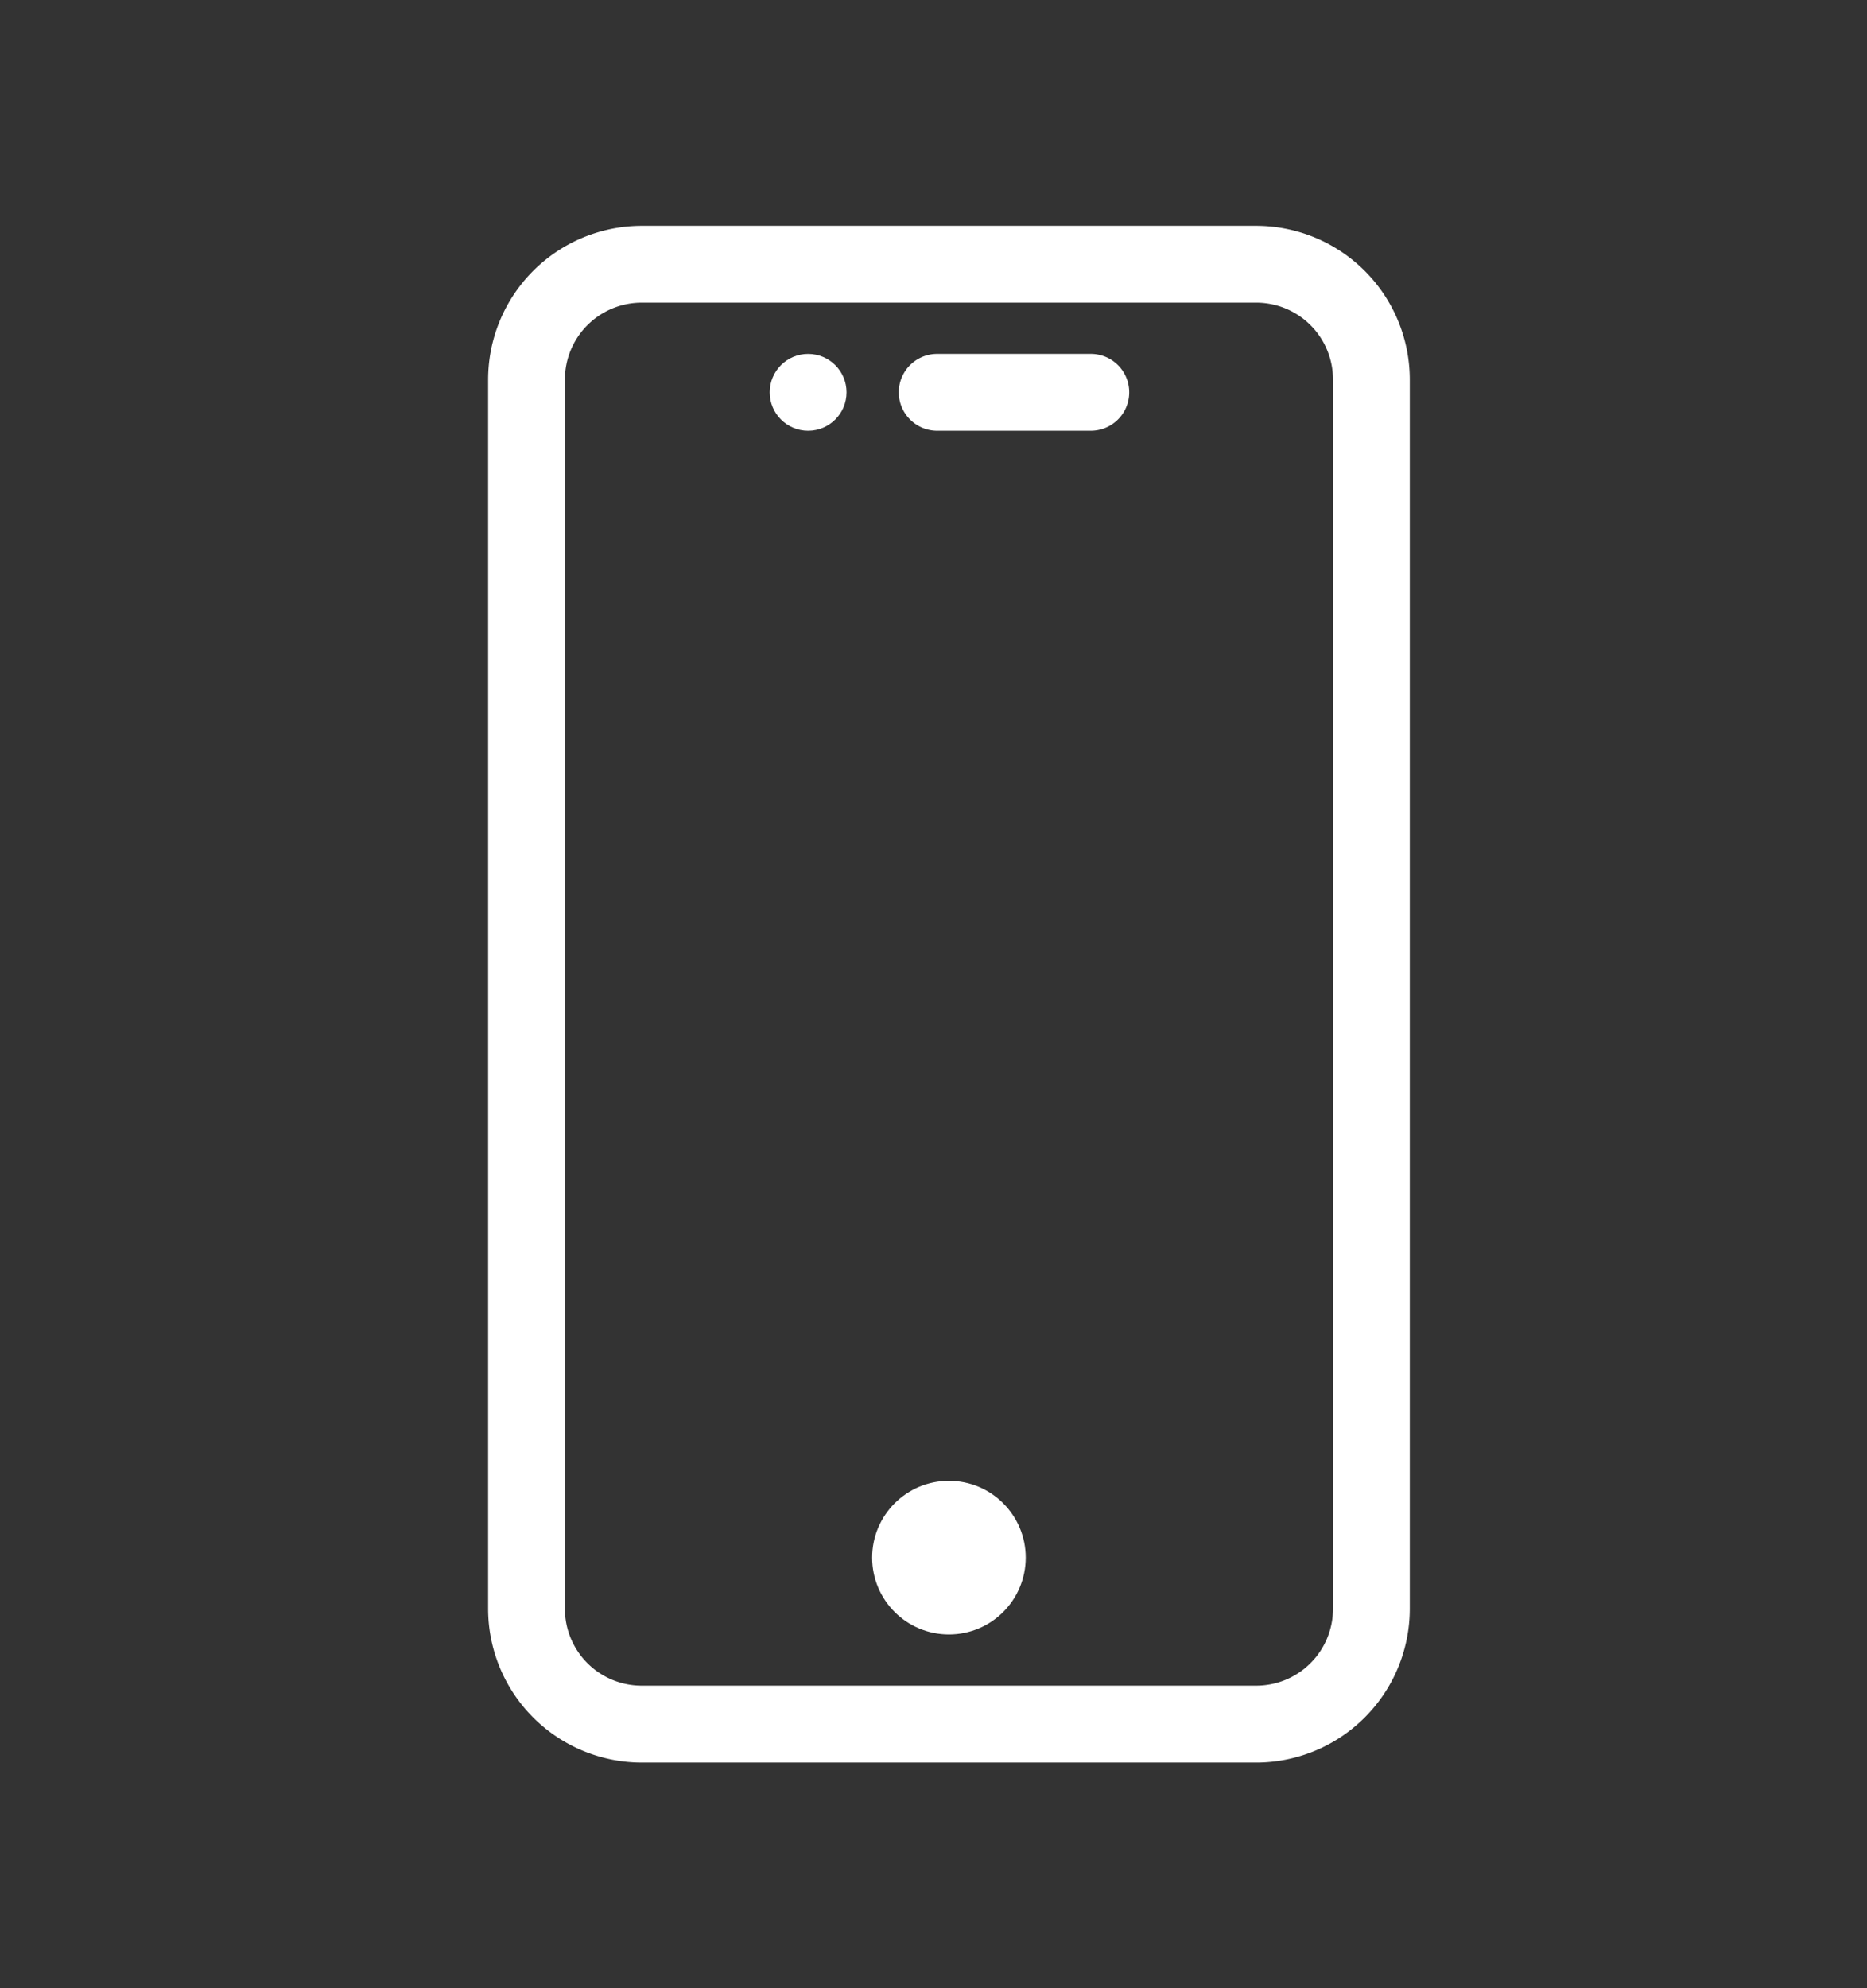
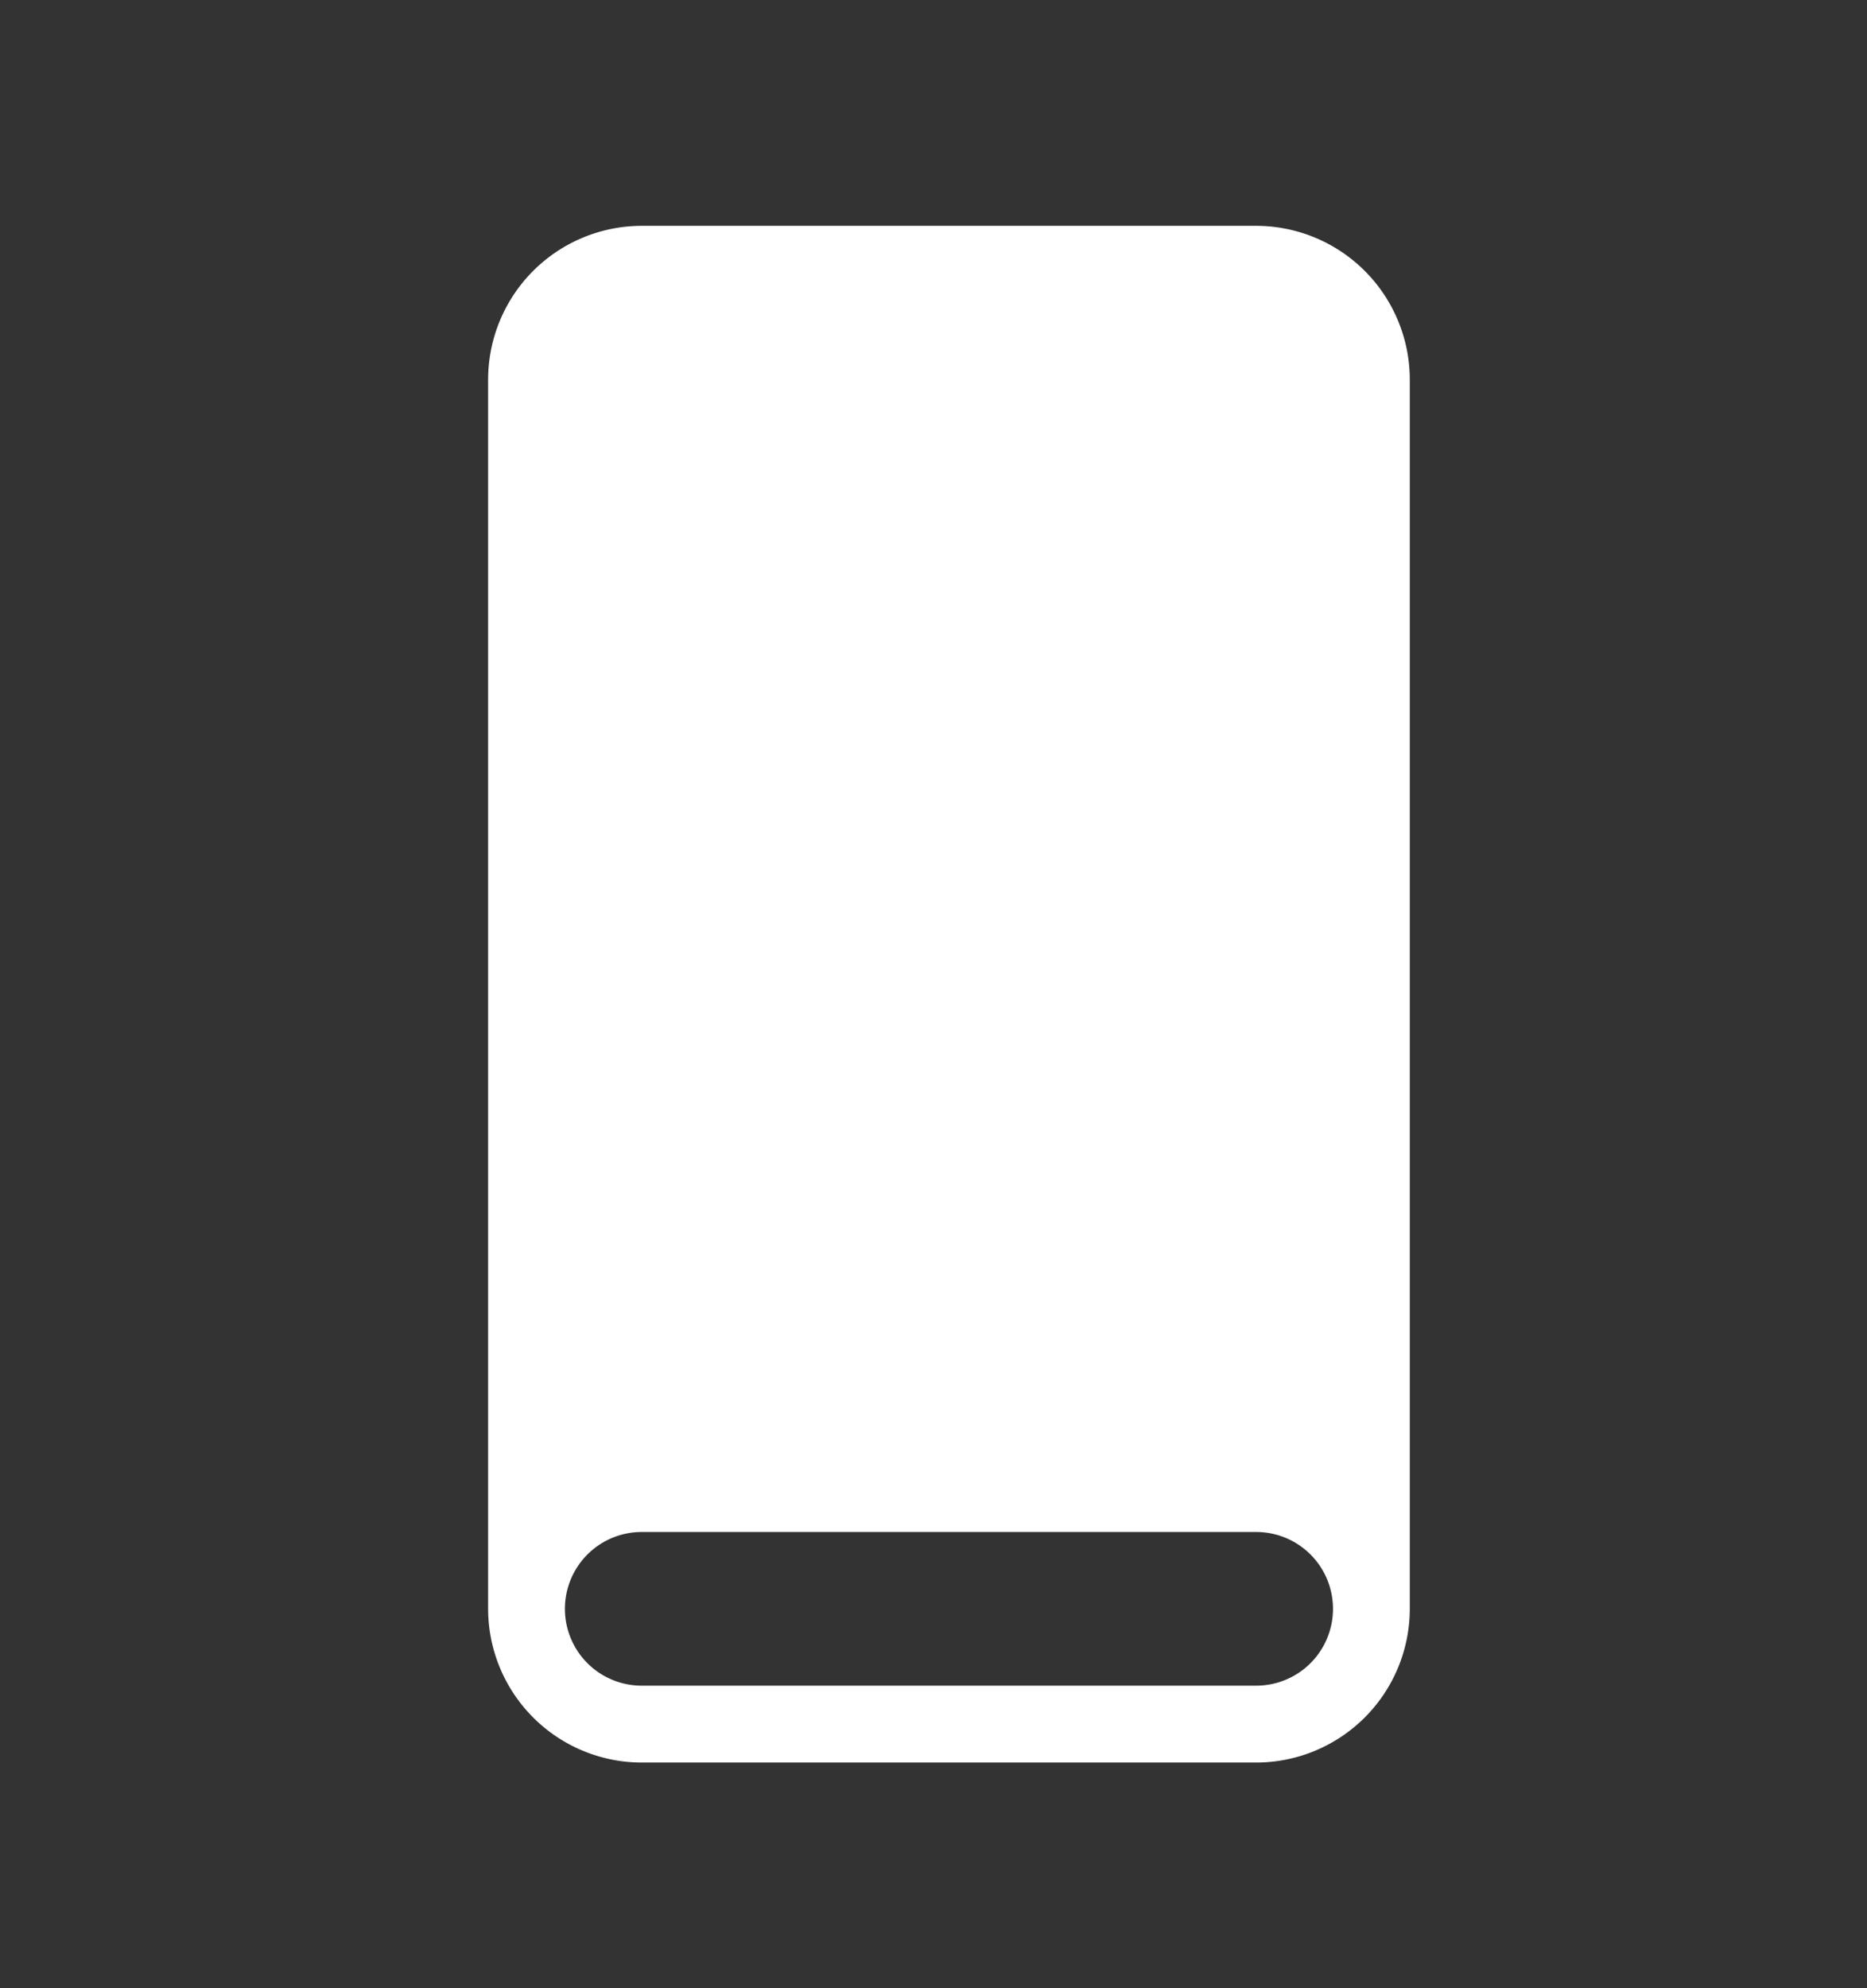
<svg xmlns="http://www.w3.org/2000/svg" width="63.722" height="67.838" viewBox="0 0 63.722 67.838">
  <rect x="0" y="0" width="63.722" height="67.838" fill="#333333" stroke="none" />
  <defs>
    <style>.be8b04f2-e16b-4454-8c07-e81f0e72ba7f{fill:#fff;}</style>
  </defs>
  <g id="aab716b9-b1c1-4bde-ab35-7d9030072bd9" data-name="Grafisme">
-     <path class="be8b04f2-e16b-4454-8c07-e81f0e72ba7f" d="M37.194,12.074H31.951a1.311,1.311,0,0,0,0,2.621h5.243a1.311,1.311,0,1,0,0-2.621Z" />
-     <path class="be8b04f2-e16b-4454-8c07-e81f0e72ba7f" d="M42.874,7.705H21.902A5.249,5.249,0,0,0,16.66,12.948V54.891a5.249,5.249,0,0,0,5.243,5.243H42.874a5.249,5.249,0,0,0,5.243-5.243V12.948A5.249,5.249,0,0,0,42.874,7.705Zm2.622,47.185h0a2.621,2.621,0,0,1-2.622,2.621H21.902a2.621,2.621,0,0,1-2.621-2.621V12.948a2.621,2.621,0,0,1,2.621-2.622H42.874a2.621,2.621,0,0,1,2.622,2.622Z" />
-     <circle class="be8b04f2-e16b-4454-8c07-e81f0e72ba7f" cx="32.388" cy="53.143" r="2.621" />
+     <path class="be8b04f2-e16b-4454-8c07-e81f0e72ba7f" d="M42.874,7.705H21.902A5.249,5.249,0,0,0,16.66,12.948V54.891a5.249,5.249,0,0,0,5.243,5.243H42.874a5.249,5.249,0,0,0,5.243-5.243V12.948A5.249,5.249,0,0,0,42.874,7.705Zm2.622,47.185h0a2.621,2.621,0,0,1-2.622,2.621H21.902a2.621,2.621,0,0,1-2.621-2.621a2.621,2.621,0,0,1,2.621-2.622H42.874a2.621,2.621,0,0,1,2.622,2.622Z" />
    <circle class="be8b04f2-e16b-4454-8c07-e81f0e72ba7f" cx="27.582" cy="13.385" r="1.311" />
  </g>
</svg>